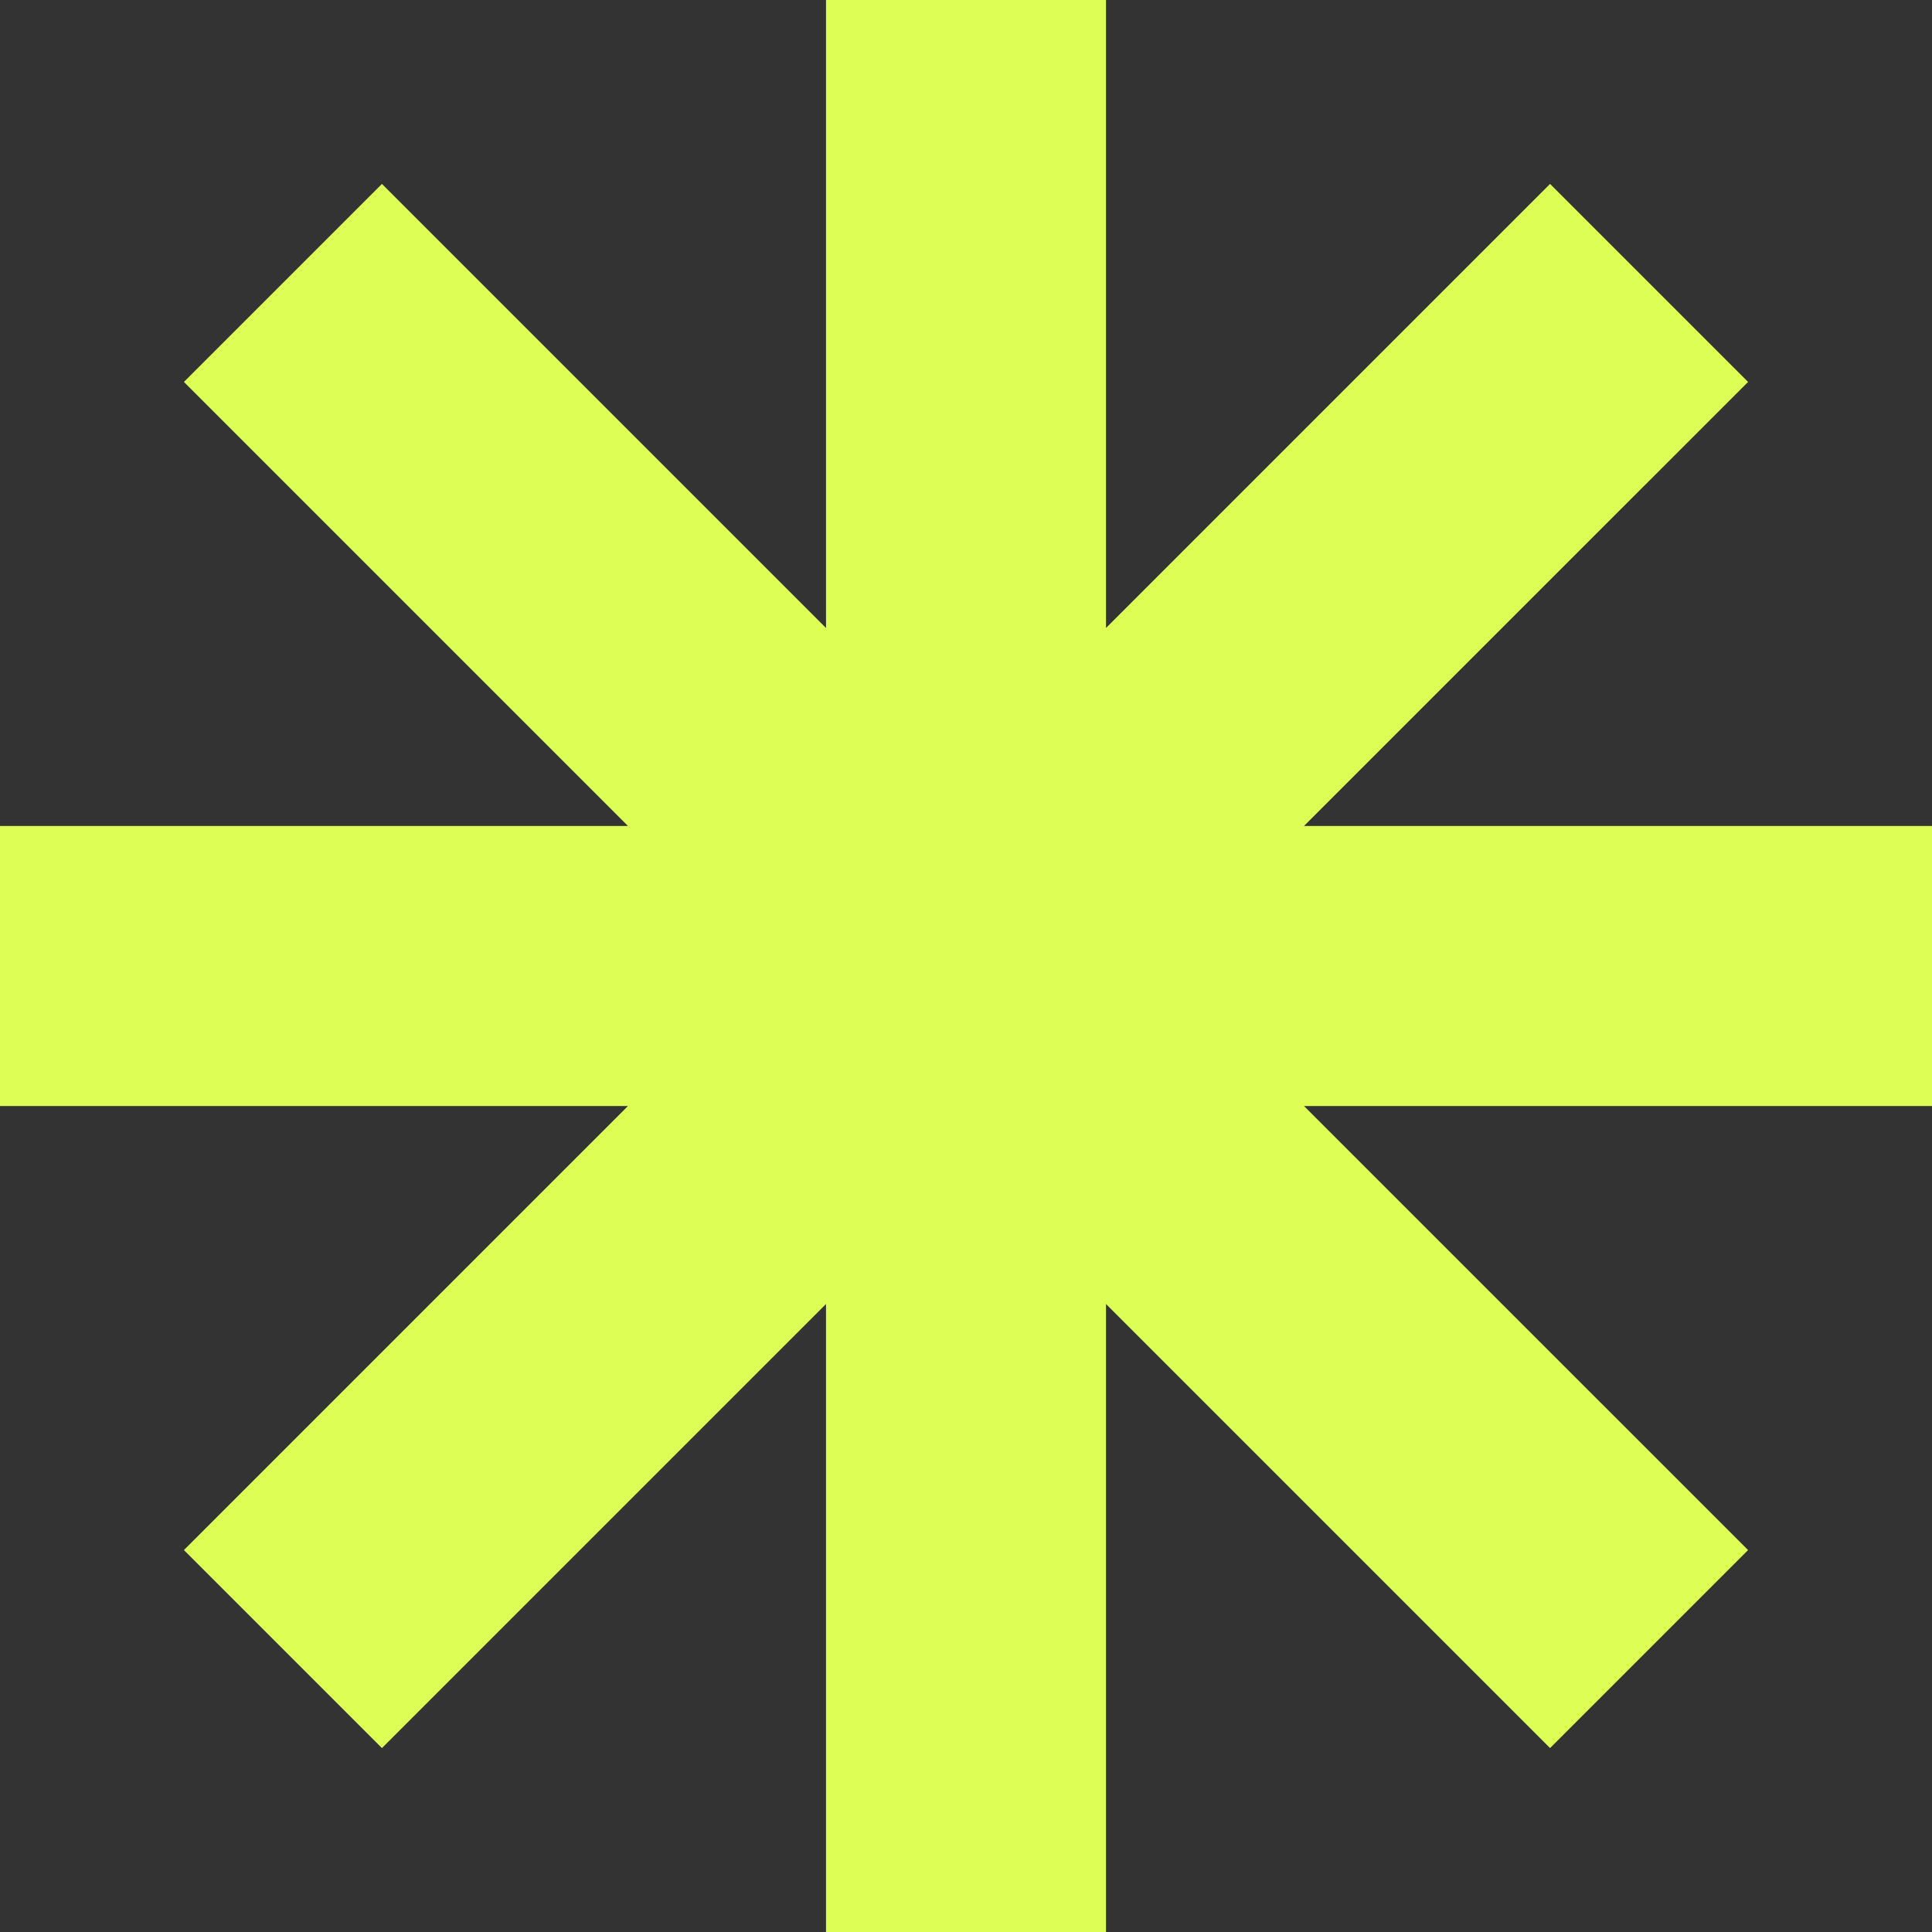
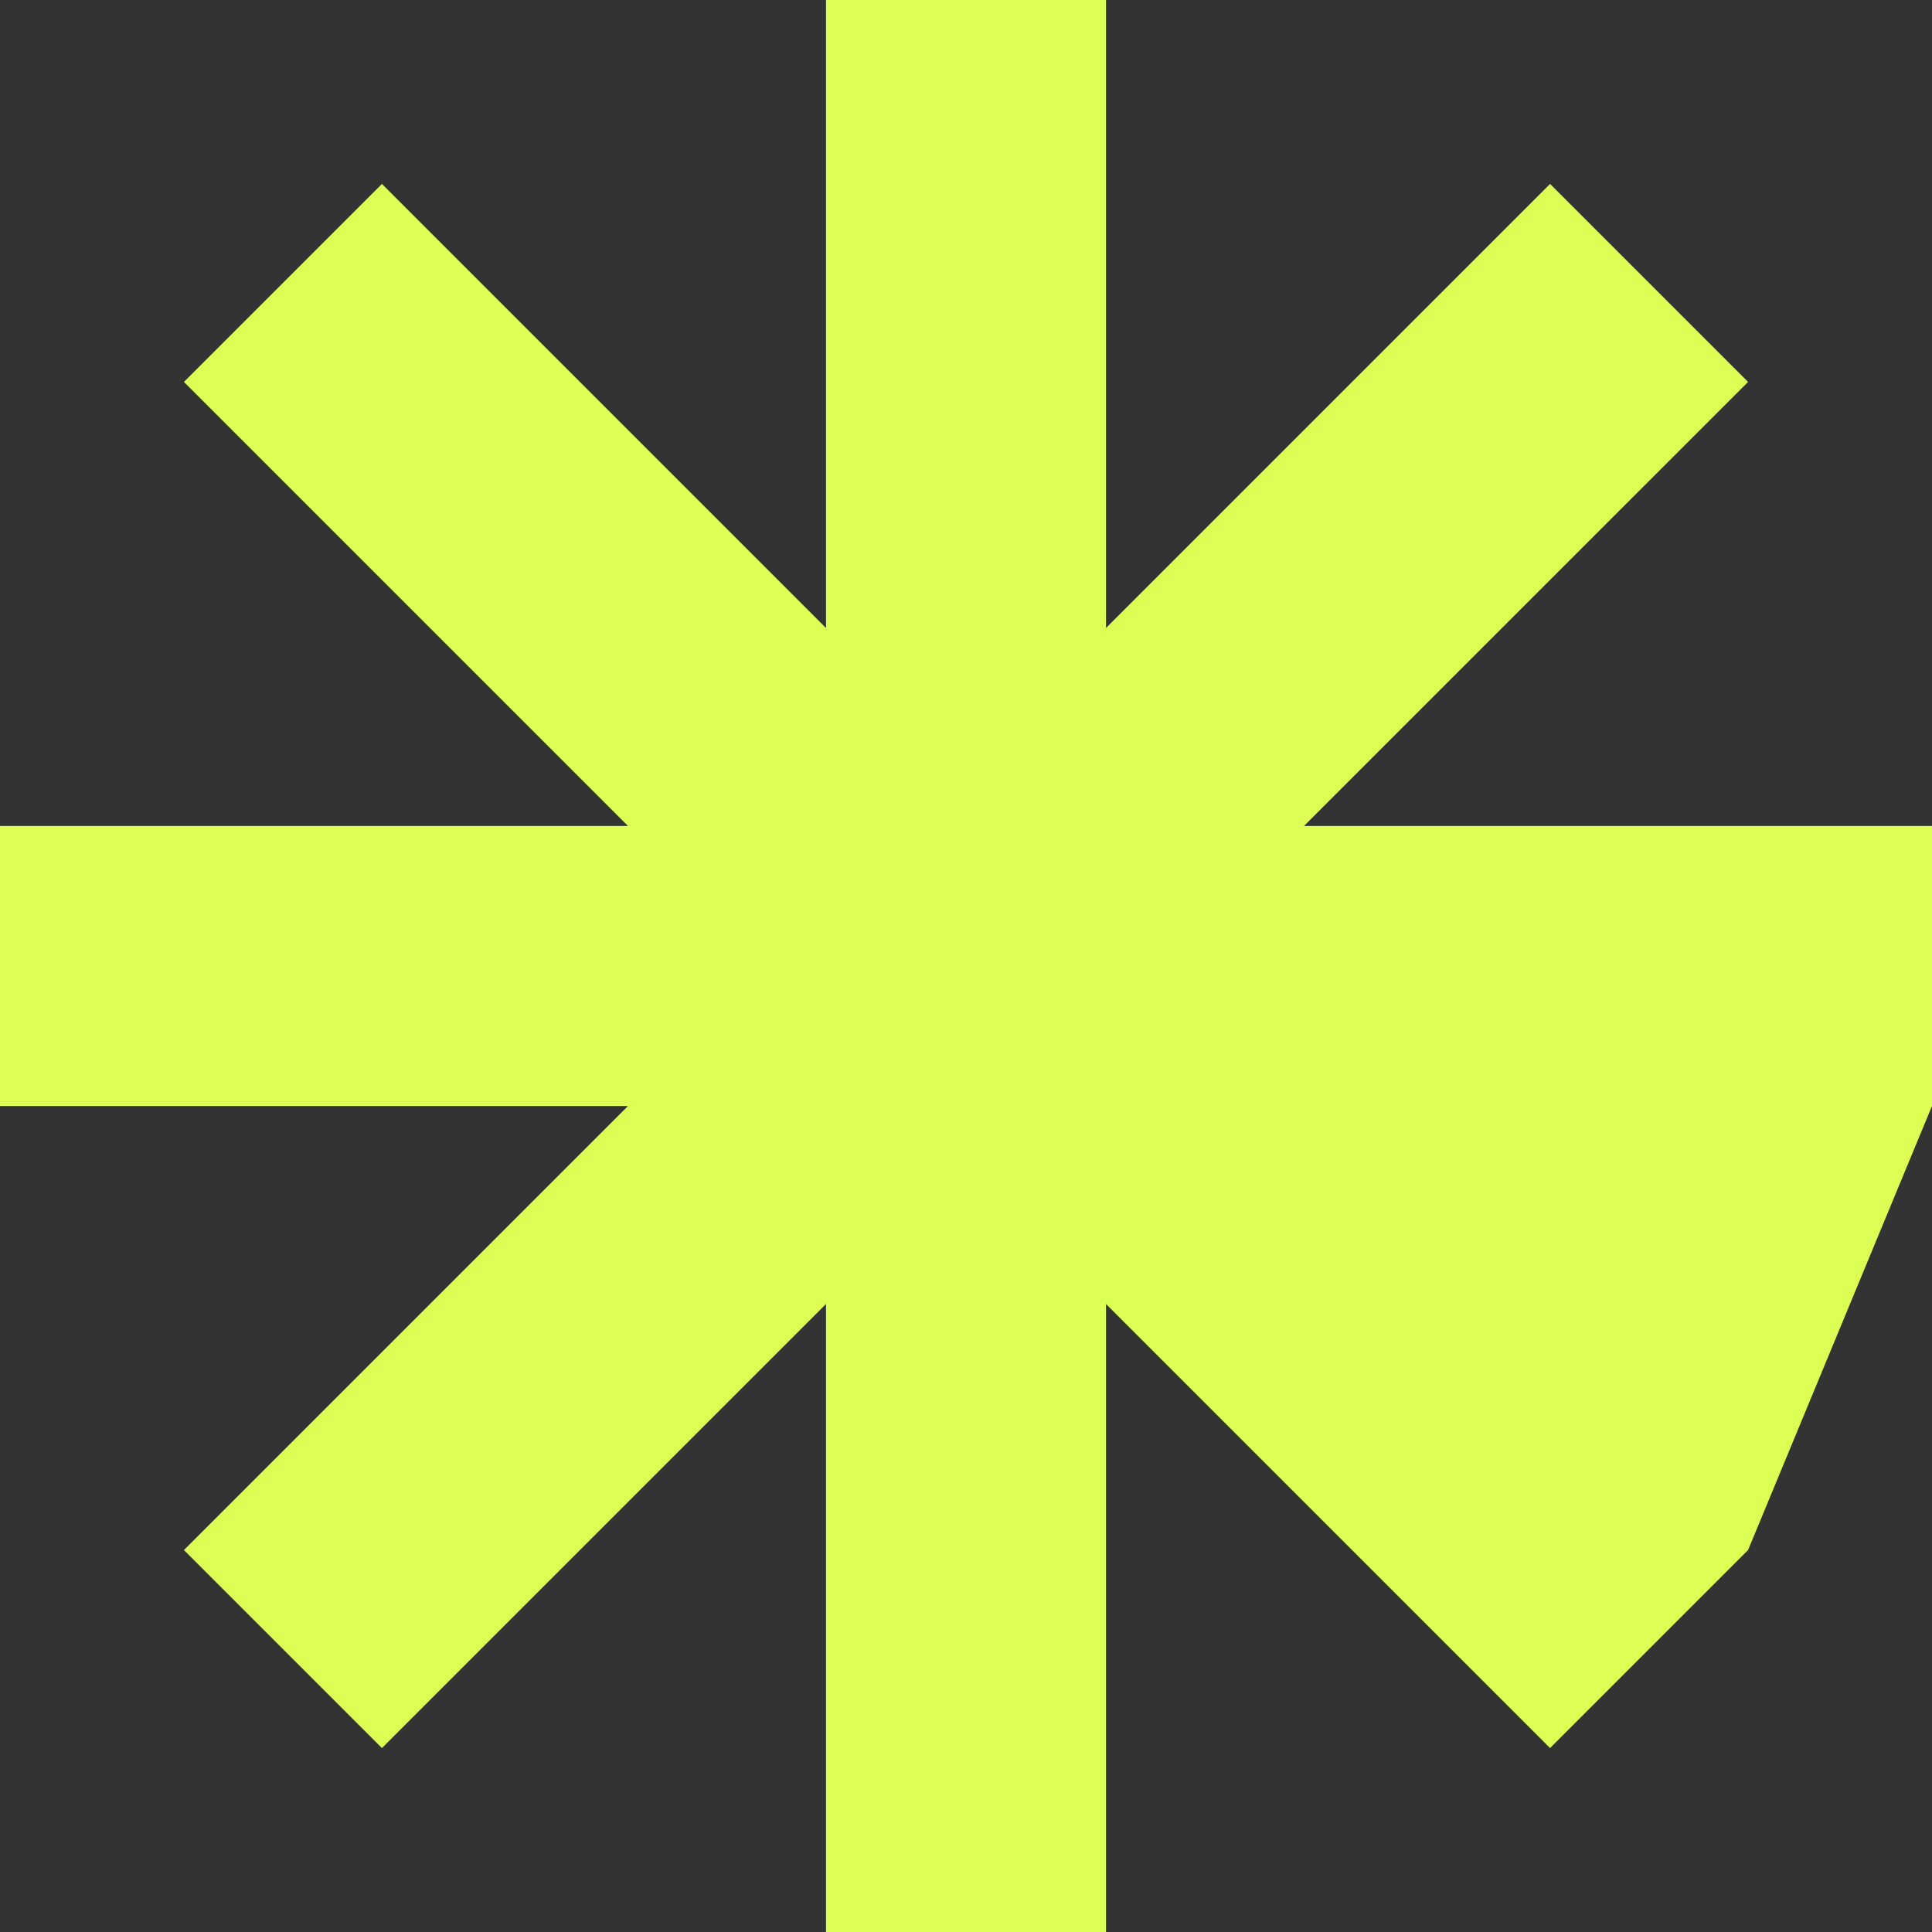
<svg xmlns="http://www.w3.org/2000/svg" width="64" height="64" viewBox="0 0 64 64" fill="none">
  <rect x="0" y="0" width="64" height="64" fill="#333333" stroke="none" />
-   <path fill-rule="evenodd" clip-rule="evenodd" d="M27.363 20.804L27.363 0H36.638L36.638 20.803L51.348 6.093L57.907 12.652L43.196 27.362L64 27.362V36.638L43.196 36.638L57.907 51.348L51.348 57.907L36.638 43.197V64H27.363L27.363 43.196L12.652 57.907L6.093 51.348L20.803 36.638H0L0 27.362H20.803L6.093 12.652L12.652 6.093L27.363 20.804Z" fill="#DDFE55" />
+   <path fill-rule="evenodd" clip-rule="evenodd" d="M27.363 20.804L27.363 0H36.638L36.638 20.803L51.348 6.093L57.907 12.652L43.196 27.362L64 27.362V36.638L57.907 51.348L51.348 57.907L36.638 43.197V64H27.363L27.363 43.196L12.652 57.907L6.093 51.348L20.803 36.638H0L0 27.362H20.803L6.093 12.652L12.652 6.093L27.363 20.804Z" fill="#DDFE55" />
</svg>